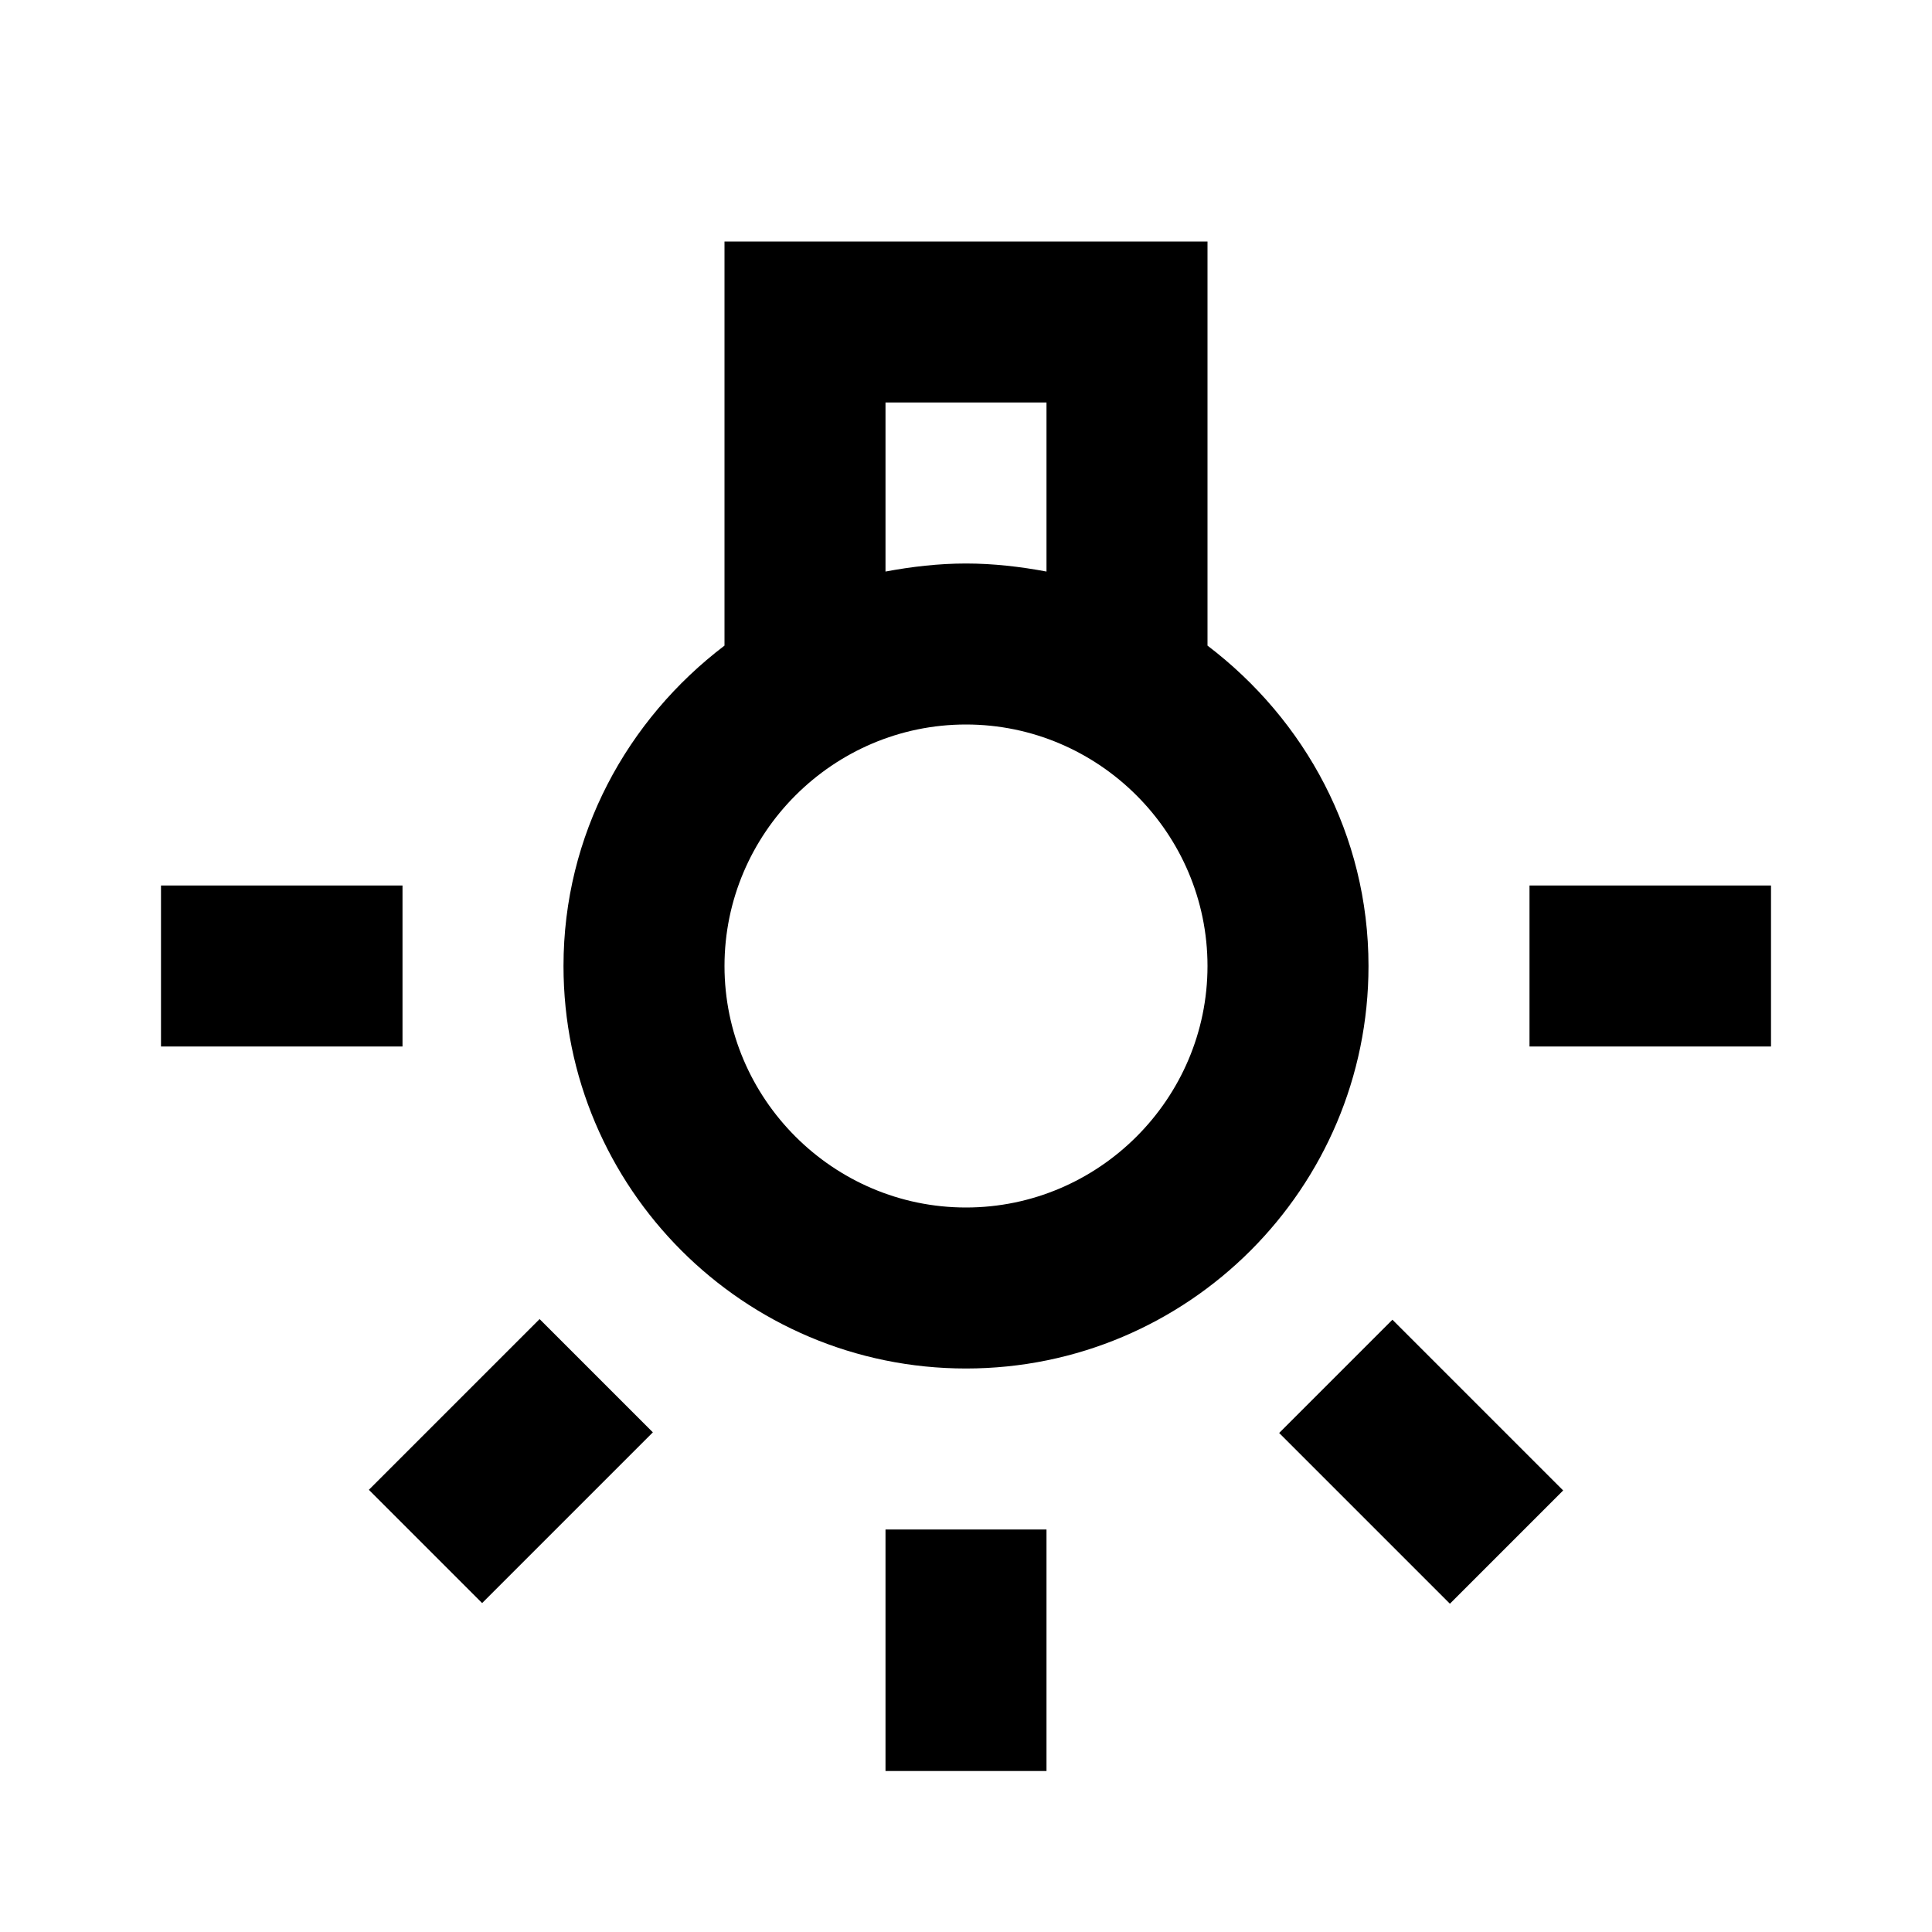
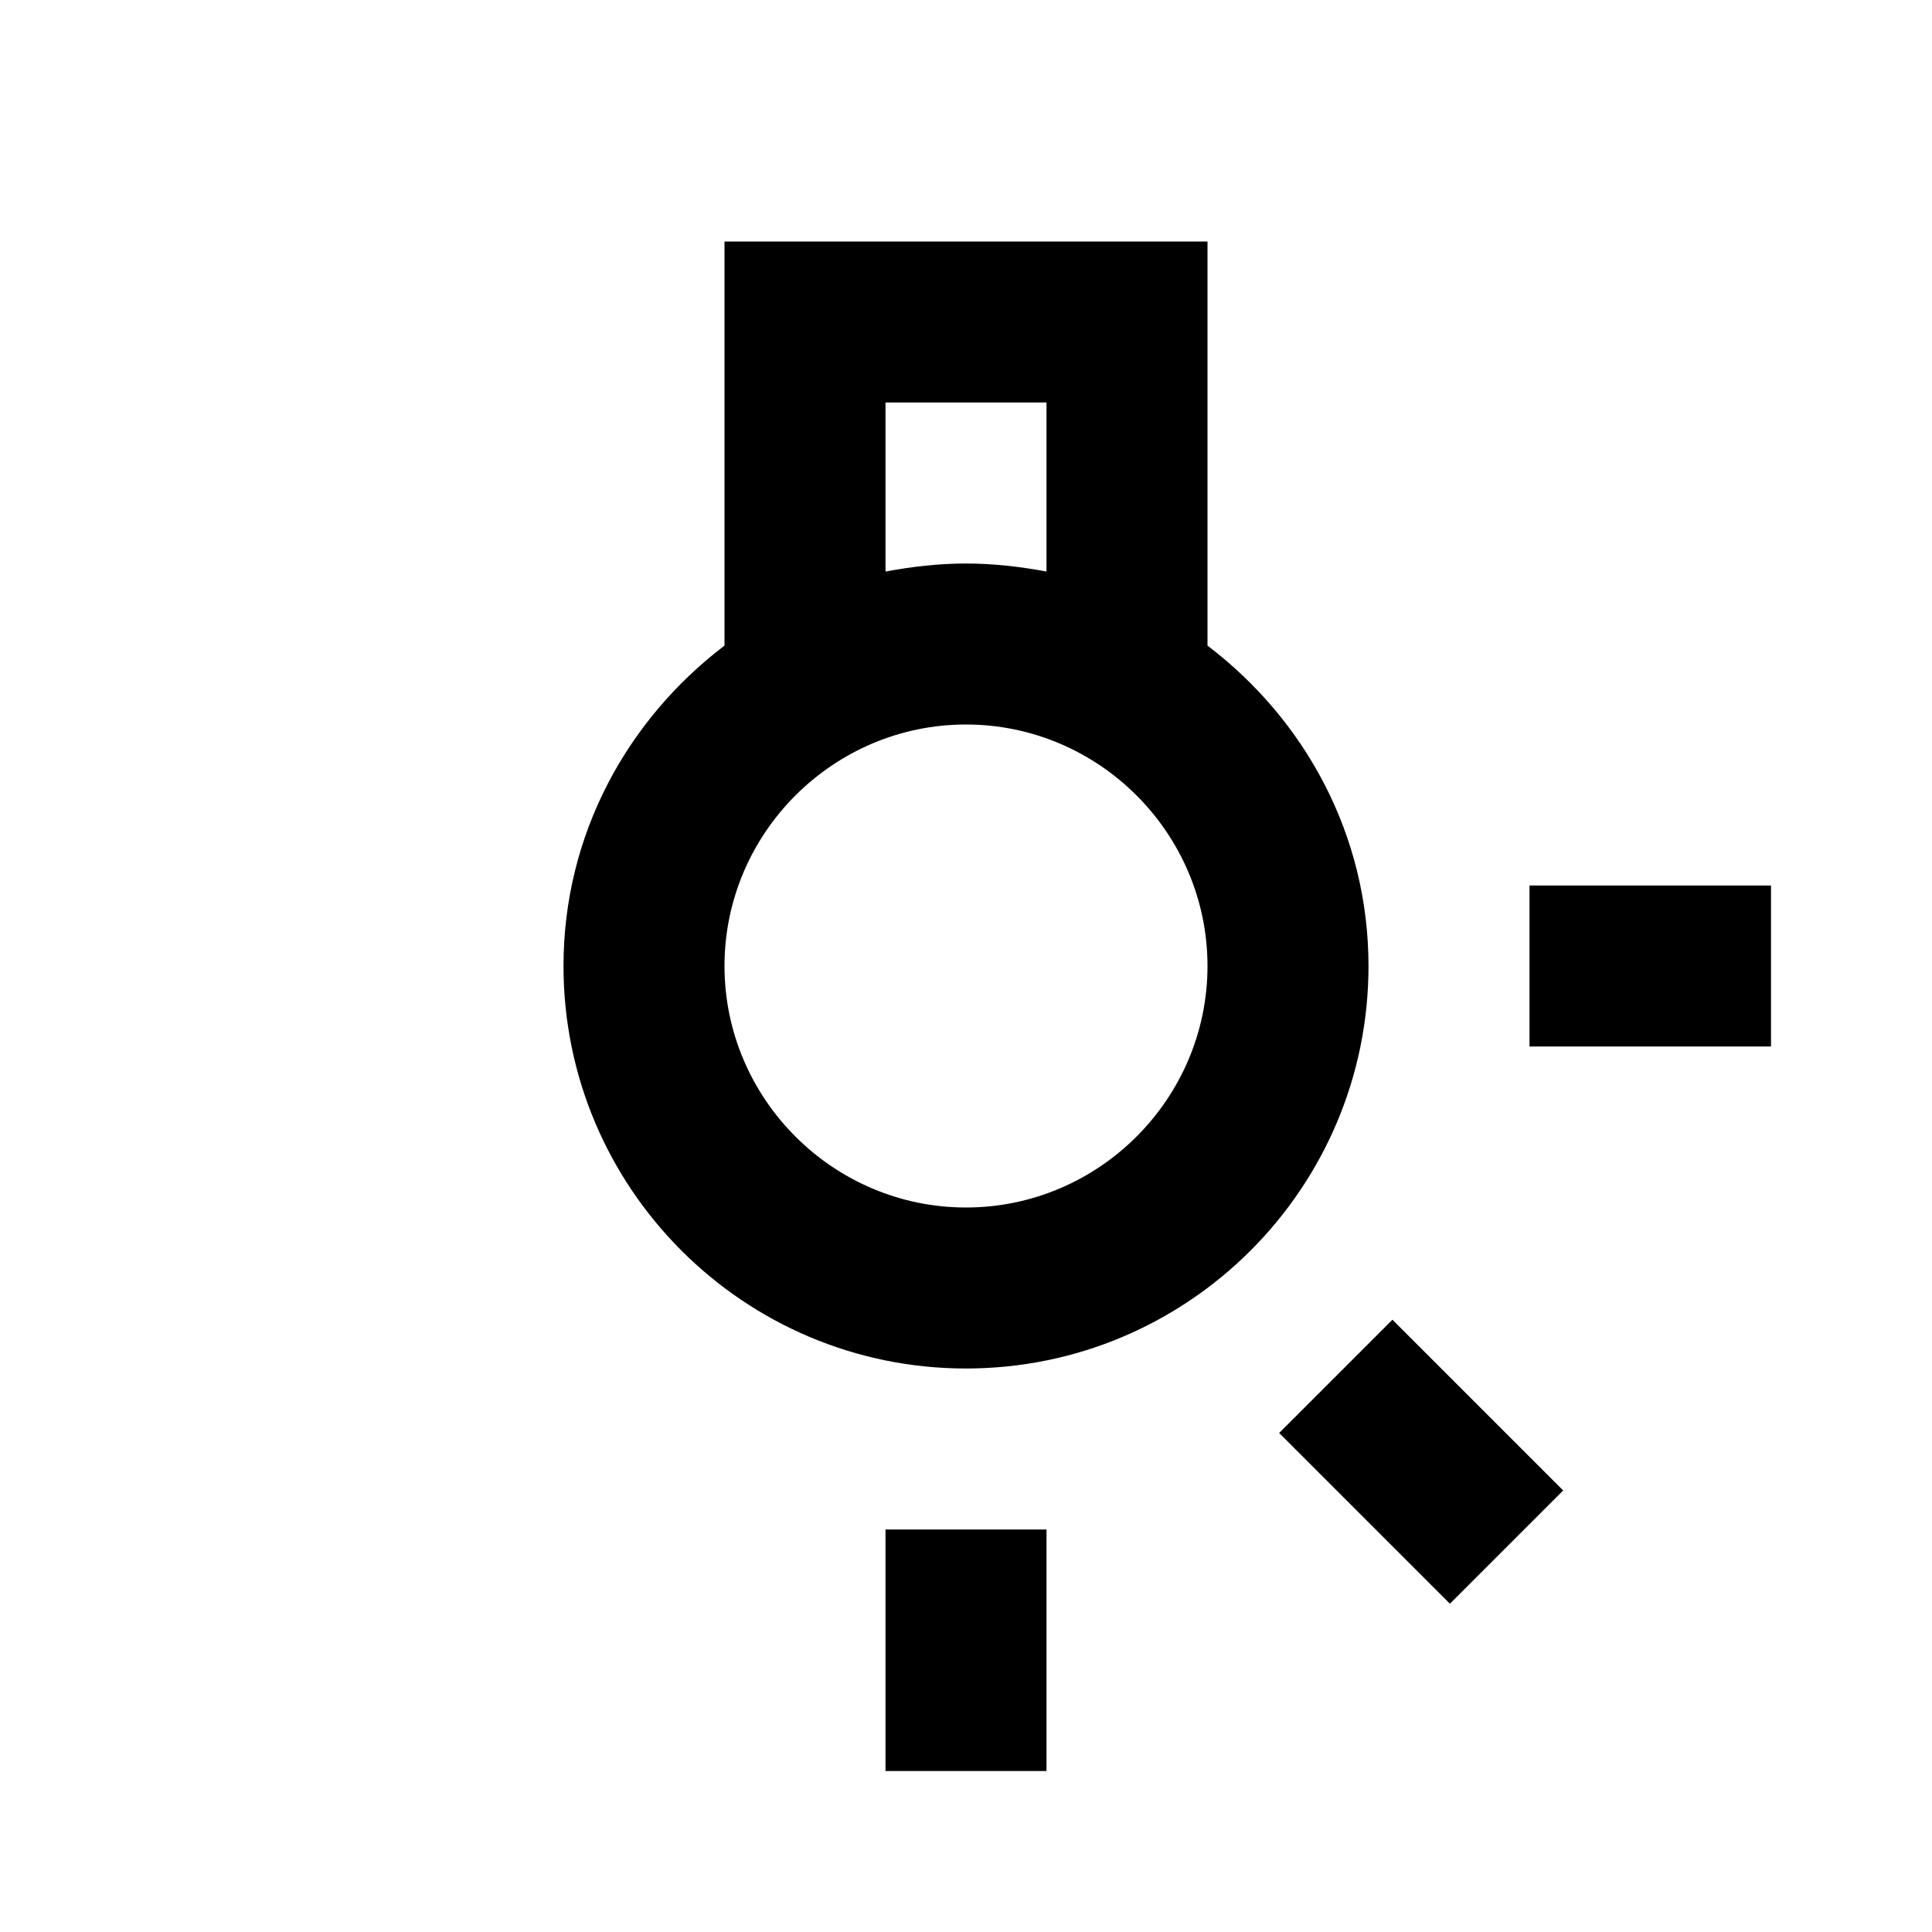
<svg xmlns="http://www.w3.org/2000/svg" enable-background="new 0 0 24 24" height="24px" viewBox="0 0 24 24" width="24px" fill="#000000">
  <g>
-     <path d="M0,0h24v24H0V0z" fill="none" />
-   </g>
+     </g>
  <g>
    <g>
      <rect height="3" width="2" x="11" y="19" />
-       <rect height="2" width="3" x="2" y="11" />
      <rect height="2" width="3" x="19" y="11" />
      <rect height="3" transform="matrix(0.707 -0.707 0.707 0.707 -7.667 17.801)" width="1.99" x="16.66" y="16.66" />
-       <rect height="1.99" transform="matrix(0.707 -0.707 0.707 0.707 -10.979 9.804)" width="3" x="4.85" y="17.16" />
      <path d="M15,8.02V3H9v5.02C7.79,8.94,7,10.37,7,12c0,2.76,2.24,5,5,5s5-2.24,5-5C17,10.37,16.21,8.94,15,8.02z M11,5h2v2.1 C12.68,7.04,12.34,7,12,7s-0.68,0.04-1,0.1V5z M12,15c-1.65,0-3-1.35-3-3s1.35-3,3-3c1.65,0,3,1.35,3,3S13.65,15,12,15z" />
    </g>
  </g>
</svg>